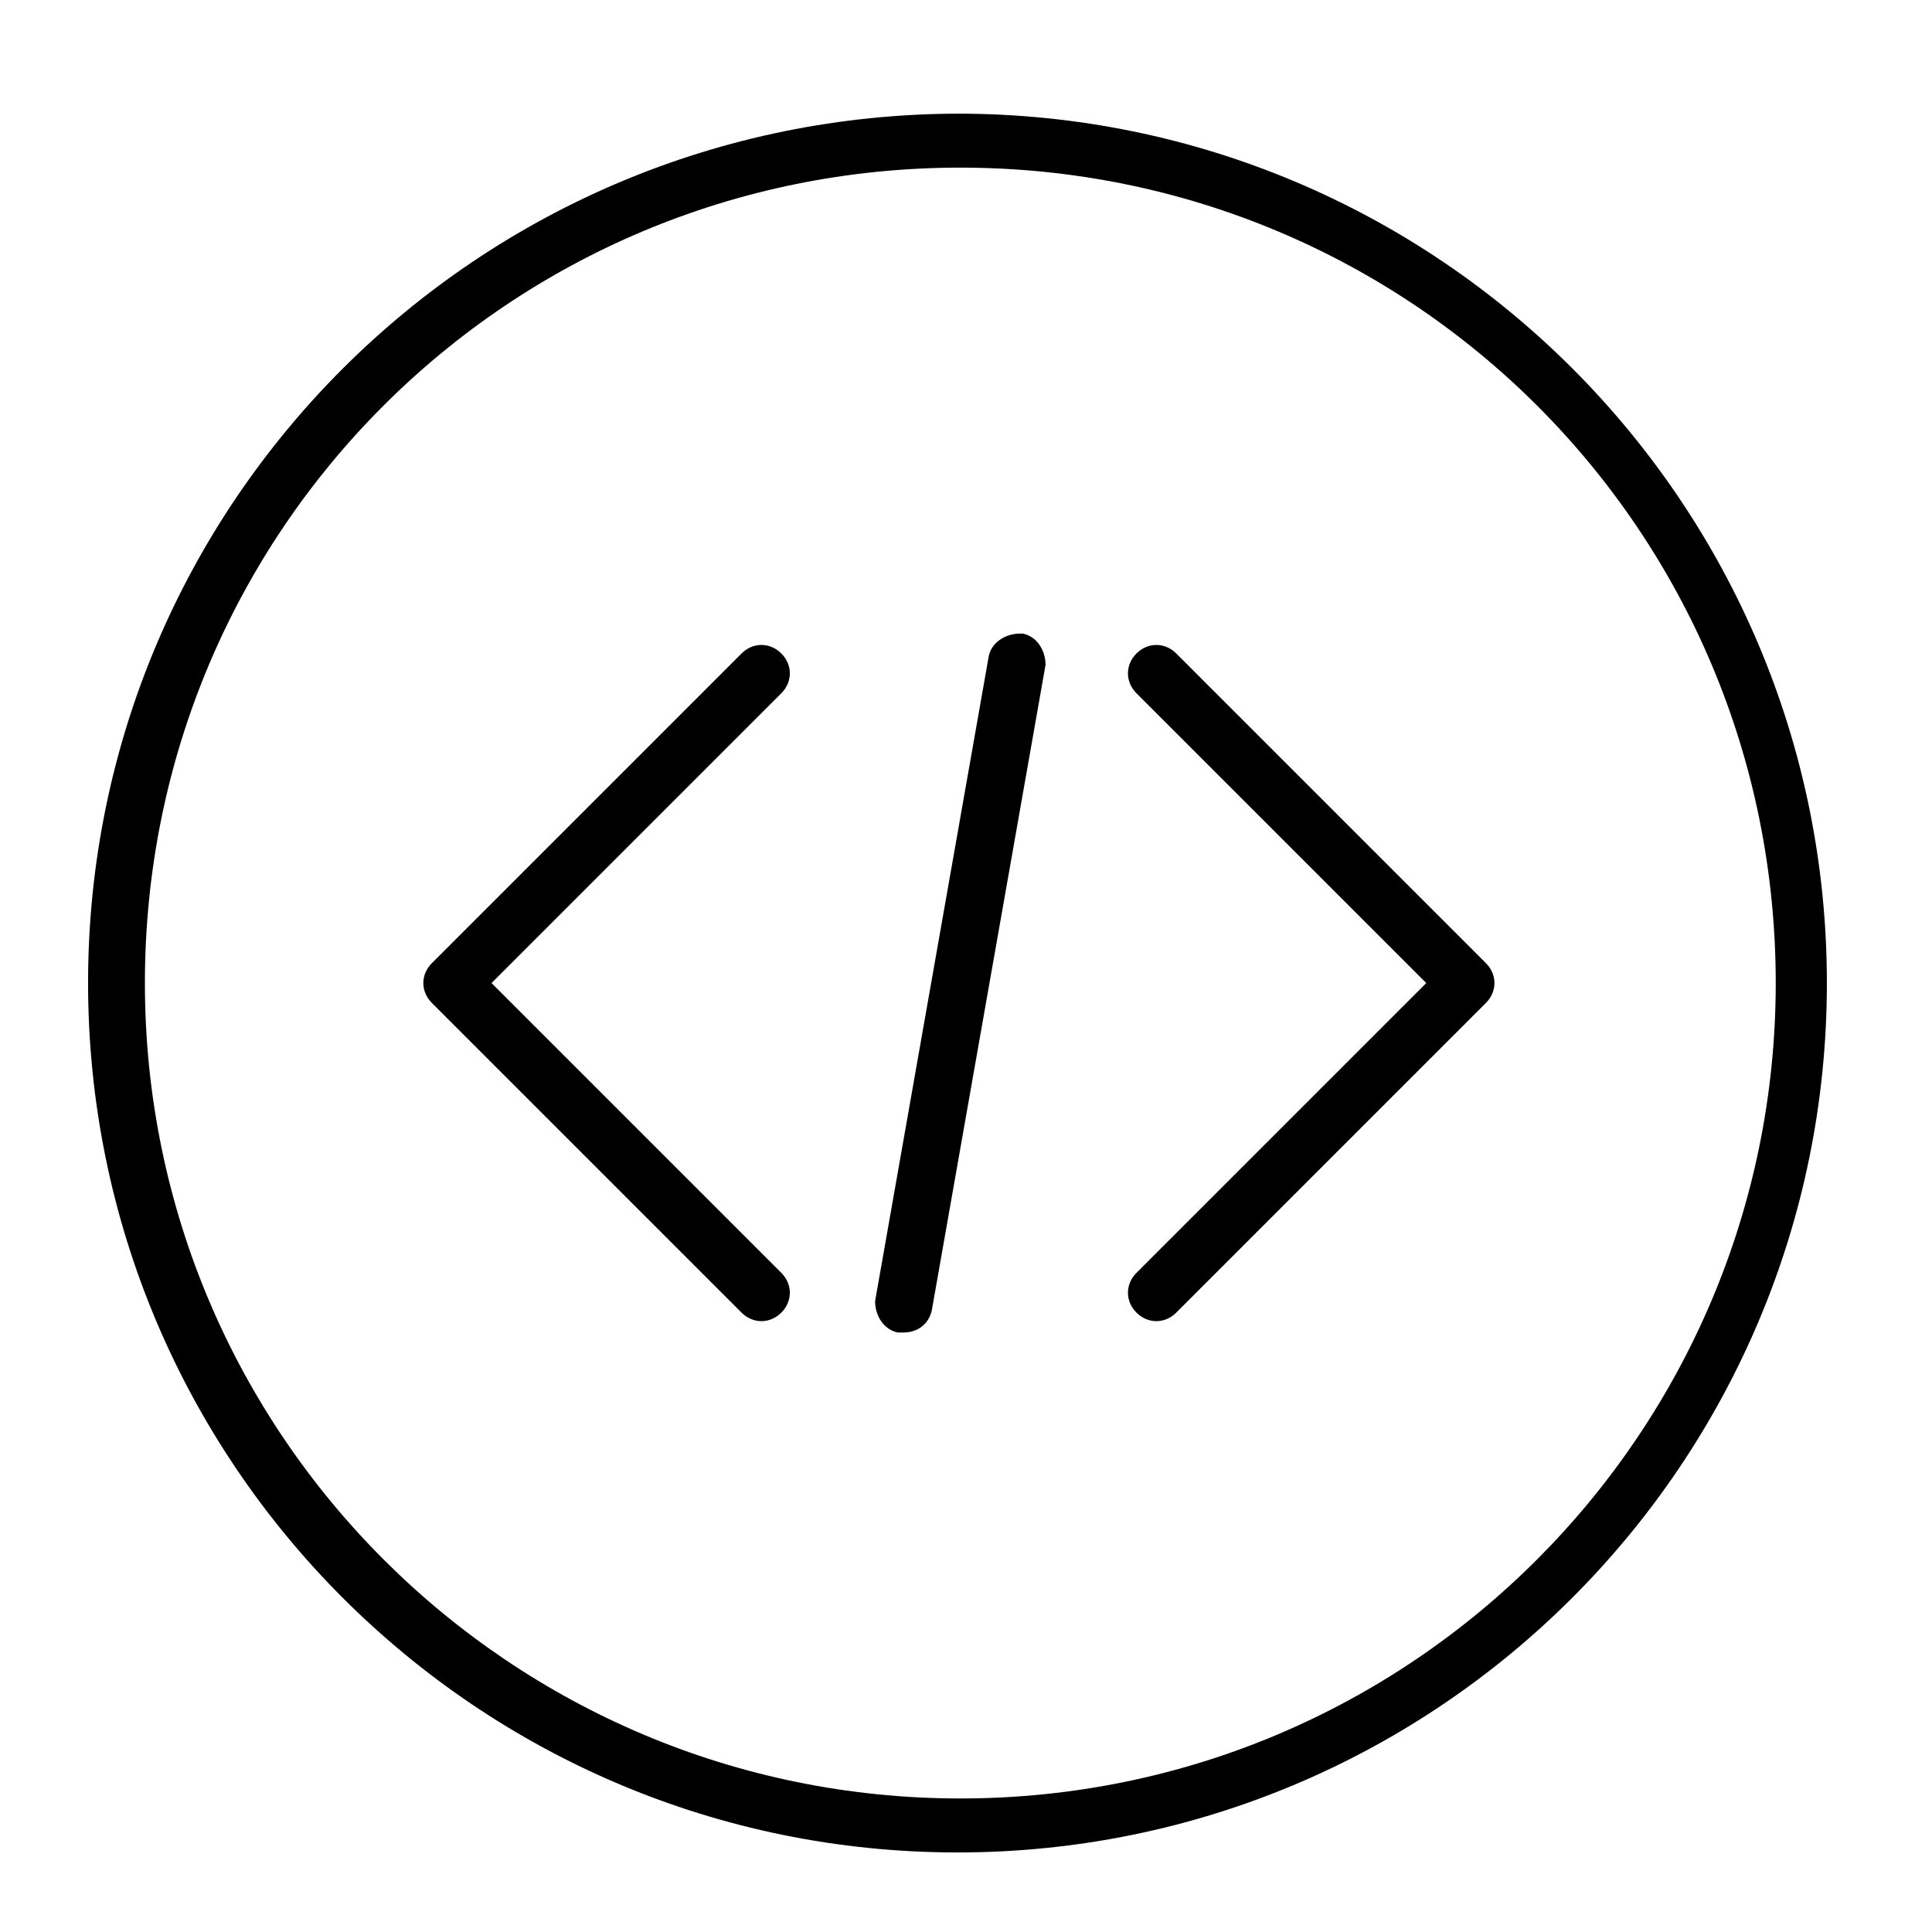
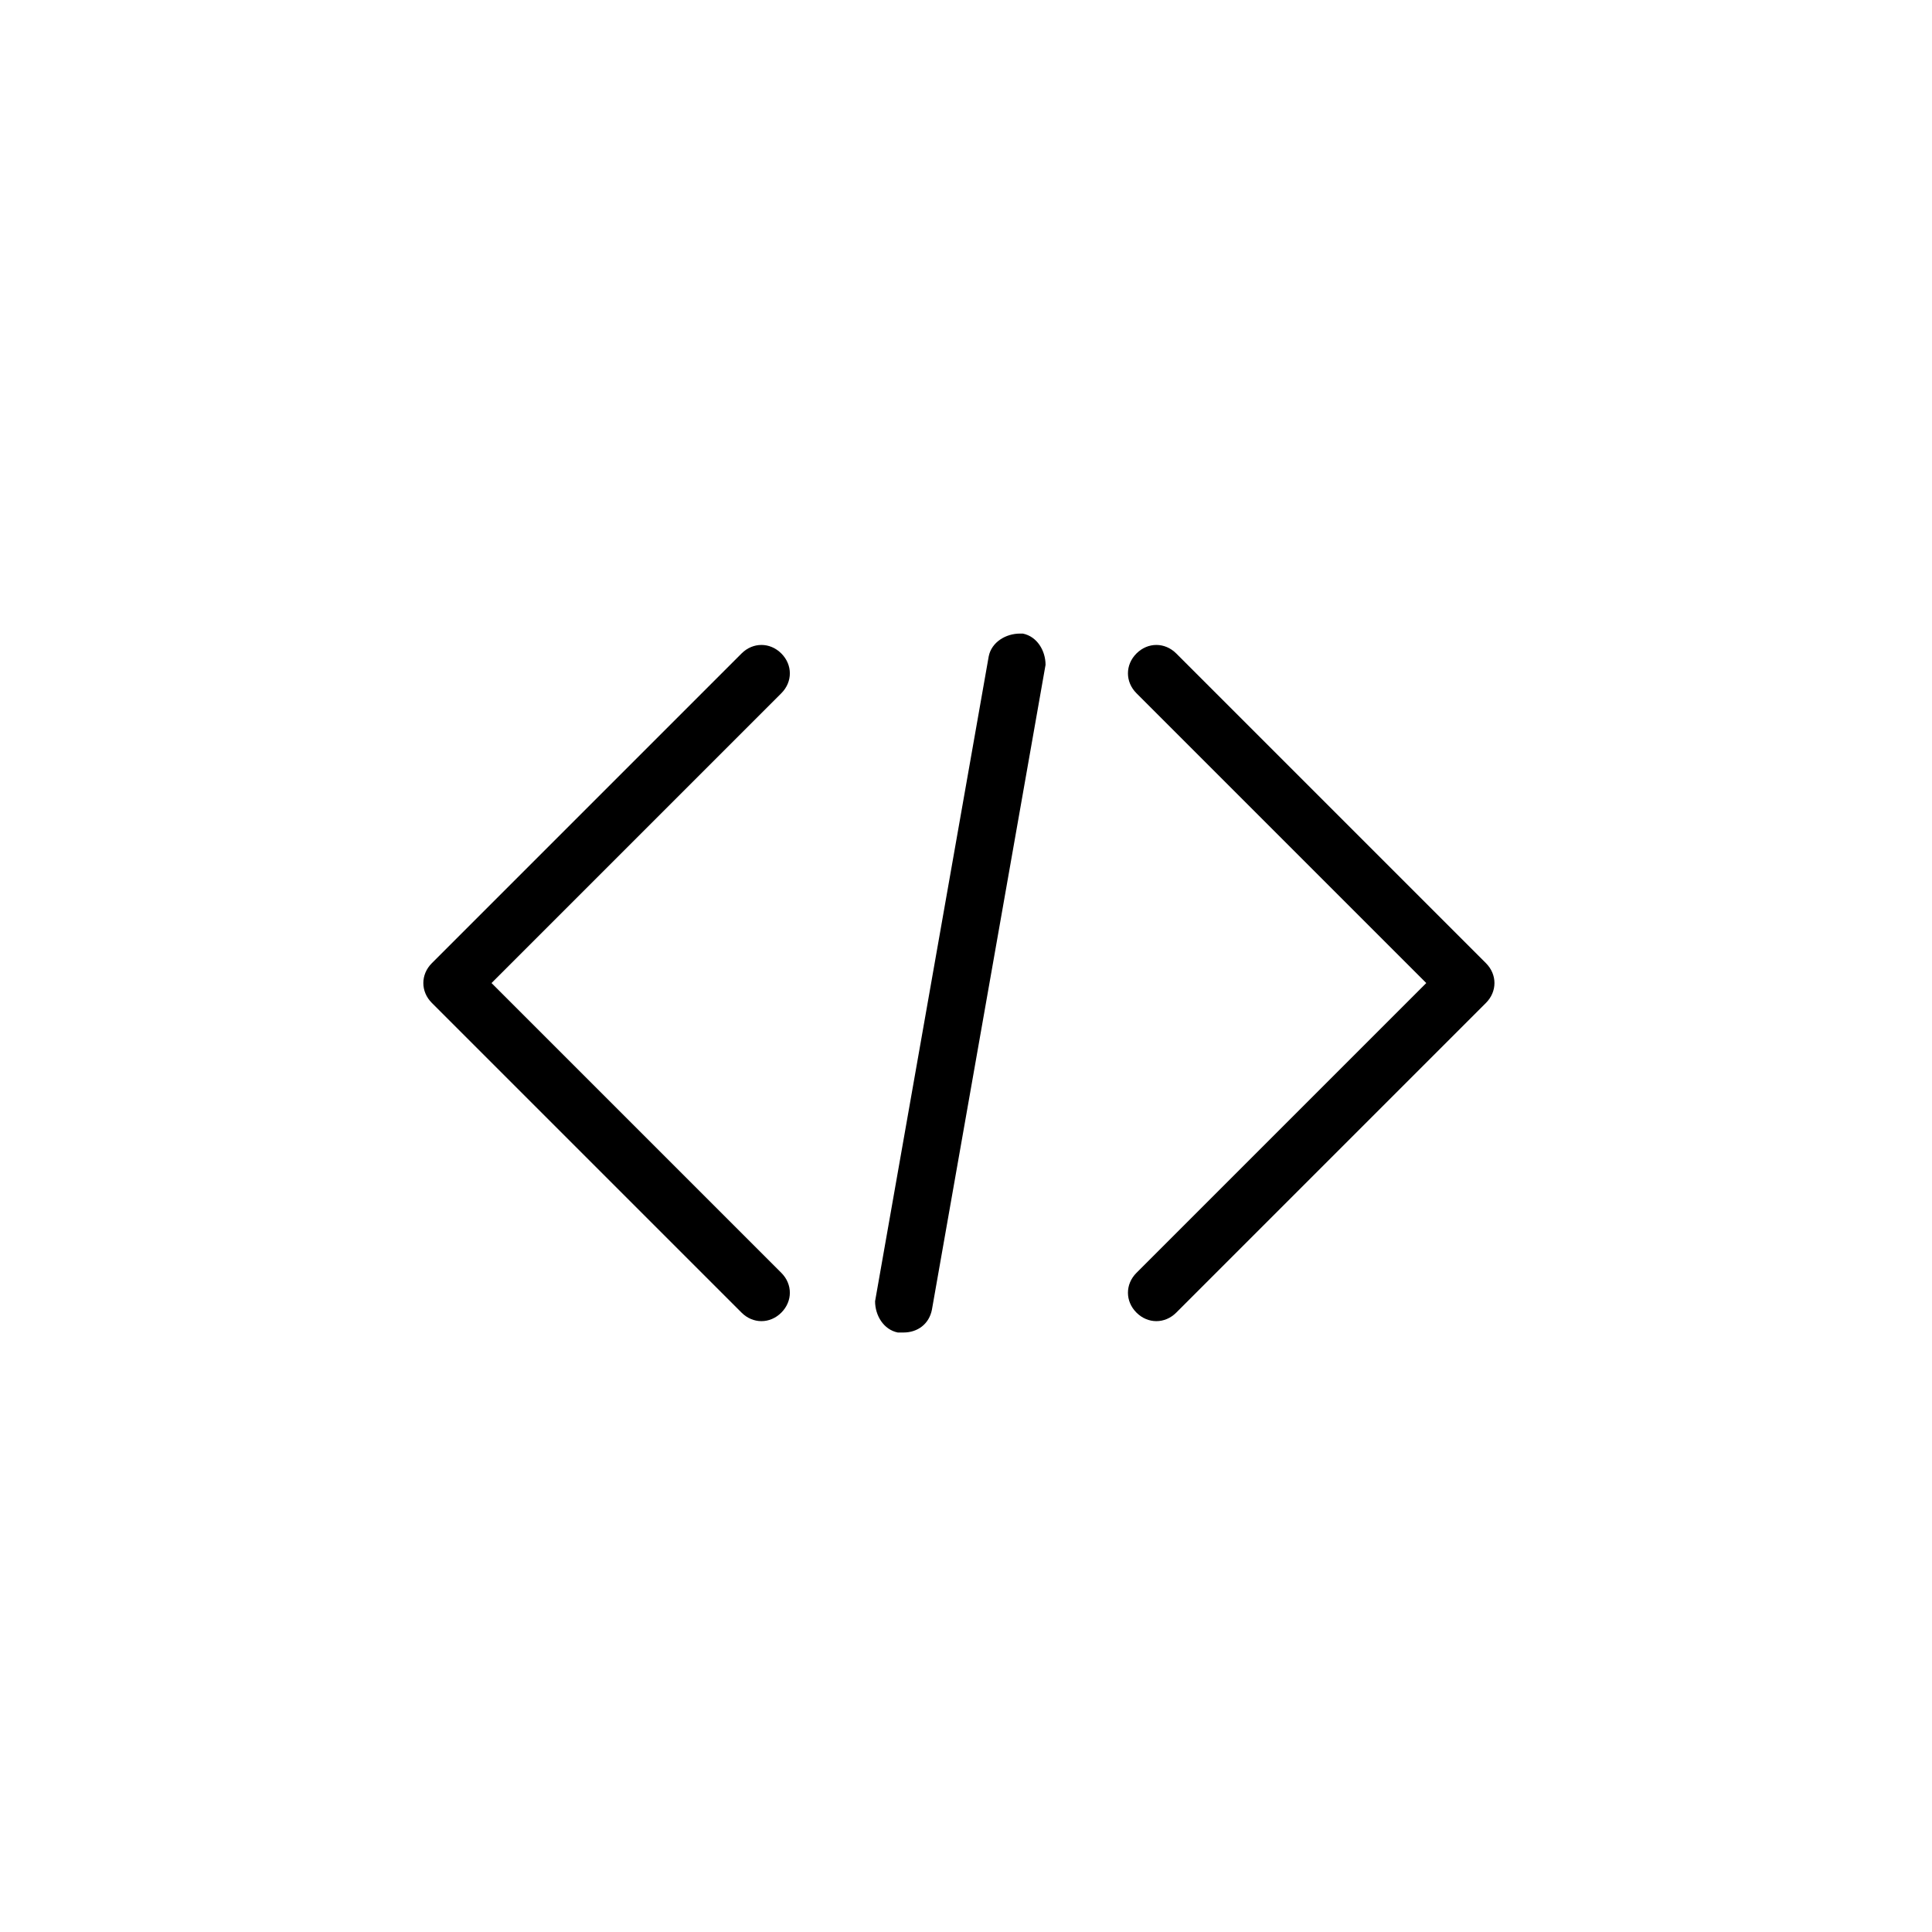
<svg xmlns="http://www.w3.org/2000/svg" version="1.1" viewBox="0 0 68 68">
  <g>
    <g id="Layer_1">
      <path d="M27.5,23c-.4-.4-1-.4-1.4,0l-10.9,10.9c-.4.4-.4,1,0,1.4l10.9,10.9c.4.4,1,.4,1.4,0,.4-.4.4-1,0-1.4l-10.2-10.2,10.2-10.2c.4-.4.4-1,0-1.4h0Z" />
      <path d="M41.4,23c-.4-.4-1-.4-1.4,0-.4.4-.4,1,0,1.4l10.2,10.2-10.2,10.2c-.4.4-.4,1,0,1.4.4.4,1,.4,1.4,0h0l10.9-10.9c.4-.4.4-1,0-1.4l-10.9-10.9Z" />
      <path d="M35.9,22.3c-.5,0-1,.3-1.1.8l-4,22.7c0,.5.3,1,.8,1.1,0,0,.1,0,.2,0,.5,0,.9-.3,1-.8l4-22.7c0-.5-.3-1-.8-1.1Z" />
-       <path d="M33.8,4C16.8,4,3.1,17.7,3.1,34.6s13.7,30.6,30.6,30.6,30.6-13.7,30.6-30.6c0-16.9-13.7-30.6-30.6-30.6ZM33.8,63.3c-15.8,0-28.7-12.8-28.7-28.7S17.9,5.9,33.8,5.9s28.7,12.8,28.7,28.7c0,15.8-12.8,28.7-28.7,28.7Z" />
    </g>
  </g>
</svg>